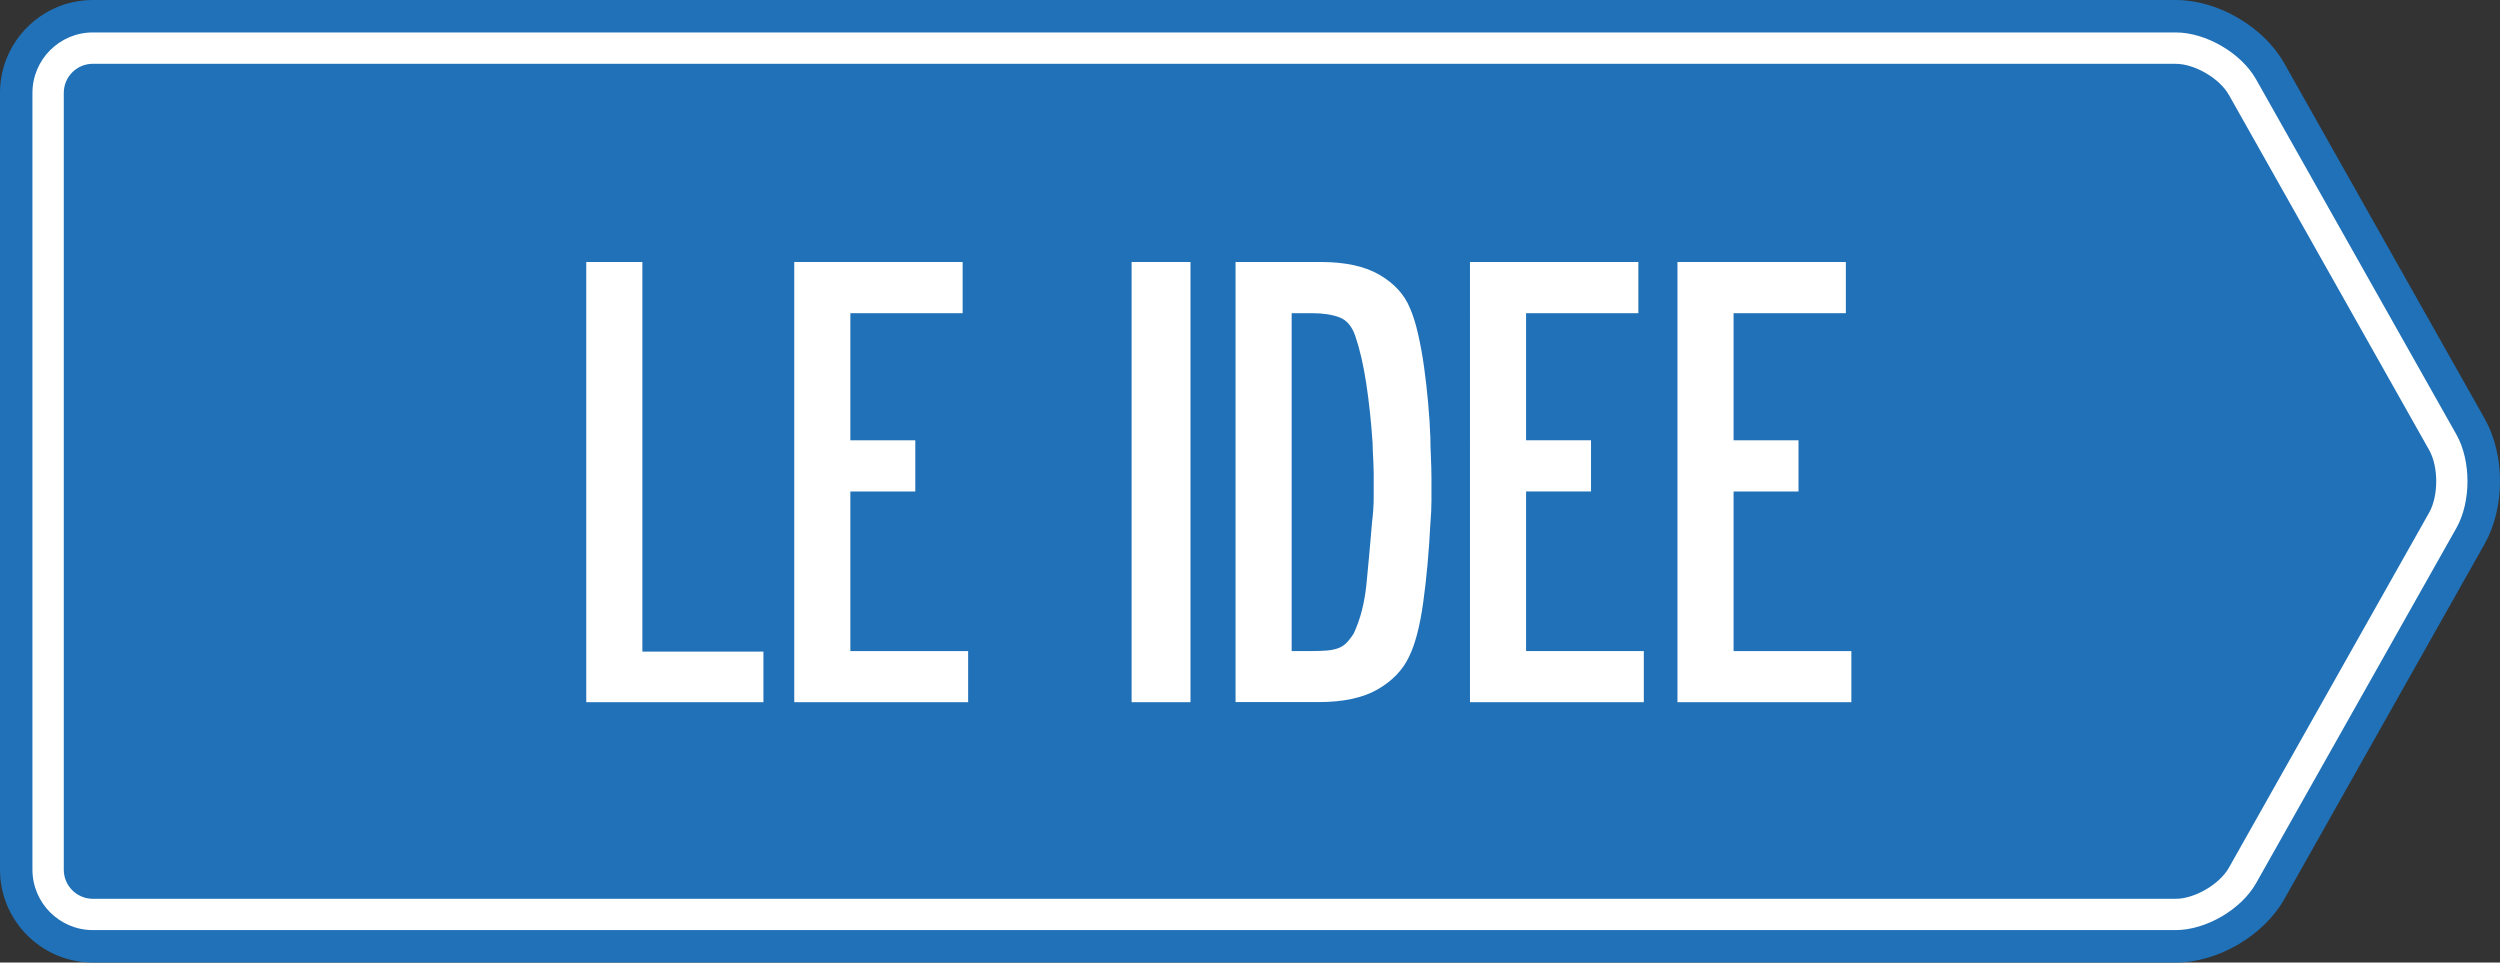
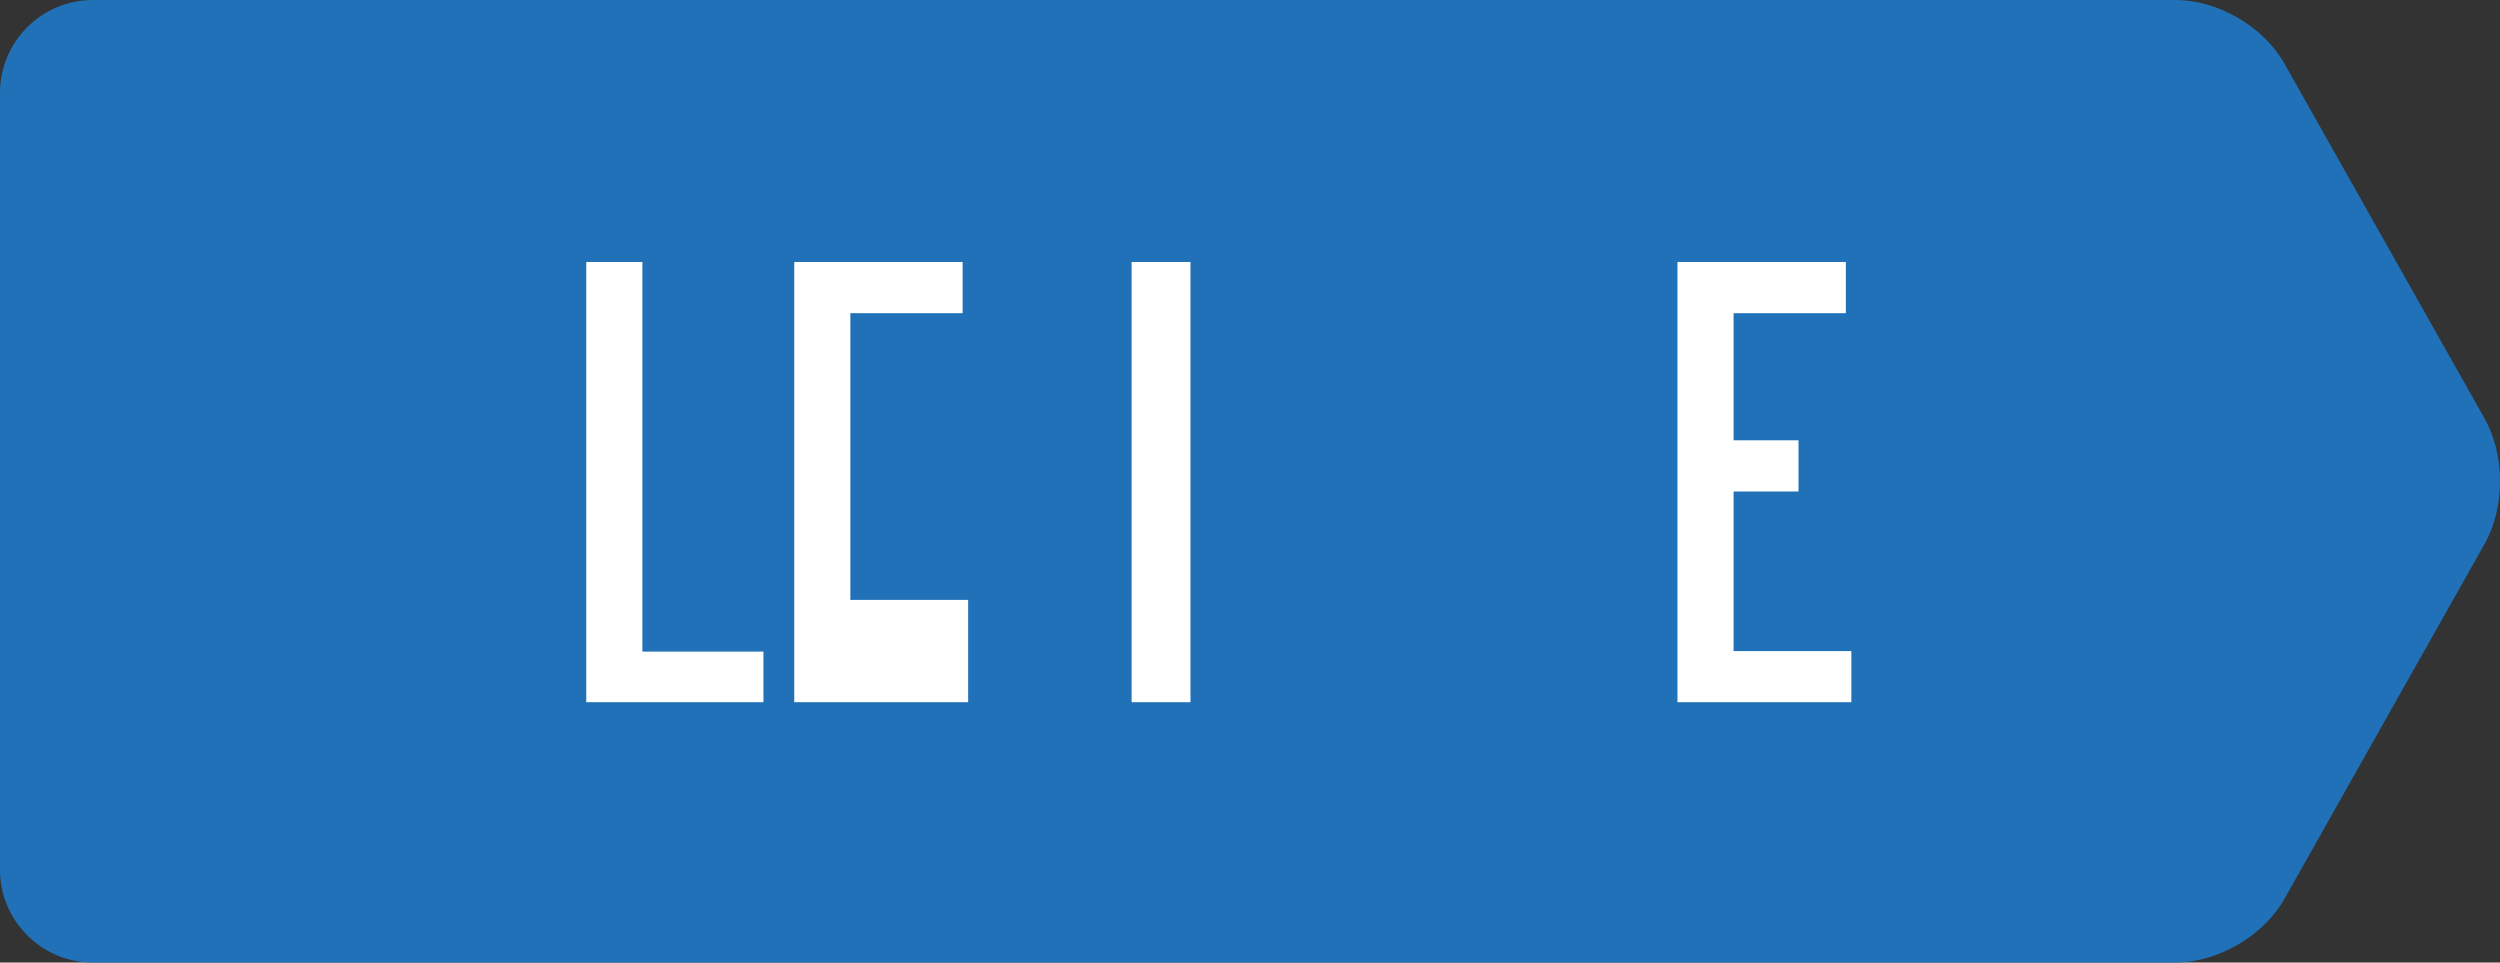
<svg xmlns="http://www.w3.org/2000/svg" id="Livello_2" data-name="Livello 2" viewBox="0 0 498.58 191.96">
  <rect x="0" y="0" width="498.58" height="191.96" fill="#333333" stroke="none" />
  <defs>
    <style>      .cls-1 {        fill: #fff;      }      .cls-2 {        fill: #2071b7;      }    </style>
  </defs>
  <g id="Layer_1" data-name="Layer 1">
    <g>
      <g>
        <path class="cls-2" d="M433.91,191.96H18.52c-10.21,0-18.52-8.31-18.52-18.52V18.52C0,8.31,8.31,0,18.52,0H433.91c8.42,0,17.53,5.32,21.66,12.65l39.95,70.84c4.08,7.23,4.08,17.74,0,24.97l-39.95,70.84c-4.14,7.33-13.25,12.66-21.66,12.66Z" />
-         <path class="cls-1" d="M433.91,185.49H18.52c-6.64,0-12.05-5.4-12.05-12.05V18.52c0-6.64,5.4-12.05,12.05-12.05H433.91c6.03,0,13.07,4.11,16.03,9.36l39.95,70.84c2.94,5.22,2.94,13.4,0,18.62l-39.95,70.84c-2.96,5.25-10,9.36-16.03,9.36ZM18.52,12.72c-3.2,0-5.8,2.6-5.8,5.8V173.45c0,3.2,2.6,5.8,5.8,5.8H433.91c3.78,0,8.73-2.89,10.59-6.18l39.95-70.84c1.88-3.32,1.88-9.16,0-12.48l-39.95-70.84c-1.86-3.29-6.81-6.18-10.59-6.18H18.52Z" />
      </g>
      <g>
        <path class="cls-1" d="M152.26,140.04h-35.34V52.25h11.19v77.7h24.14v10.1Z" />
-         <path class="cls-1" d="M193.08,140.04h-34.68V52.25h33.58v10.21h-22.39v25.35h12.95v10.21h-12.95v31.83h23.49v10.21Z" />
+         <path class="cls-1" d="M193.08,140.04h-34.68V52.25h33.58v10.21h-22.39v25.35h12.95h-12.95v31.83h23.49v10.21Z" />
        <path class="cls-1" d="M237.42,140.04h-11.74V52.25h11.74v87.79Z" />
-         <path class="cls-1" d="M285.48,95.49v4.33c0,1.35-.07,2.91-.22,4.66-.29,5.71-.77,10.94-1.43,15.69-.66,4.76-1.61,8.38-2.85,10.86-1.25,2.63-3.33,4.79-6.26,6.47-2.93,1.68-6.84,2.52-11.74,2.52h-16.57V52.25h17.01c4.9,0,8.82,.86,11.74,2.58,2.92,1.72,4.94,3.93,6.04,6.64,.58,1.32,1.12,3,1.59,5.05,.47,2.05,.88,4.26,1.21,6.64,.33,2.38,.6,4.79,.82,7.24,.22,2.45,.37,4.74,.44,6.86,0,1.1,.04,2.4,.11,3.9,.07,1.5,.11,2.95,.11,4.33Zm-11.52,.33v-1.43c0-.66-.02-1.35-.06-2.08-.04-.73-.07-1.46-.11-2.19-.04-.73-.05-1.32-.05-1.76-.29-4.32-.72-8.29-1.27-11.91-.55-3.62-1.27-6.75-2.16-9.38-.66-1.98-1.73-3.24-3.21-3.79-1.47-.55-3.28-.82-5.41-.82h-4.09v67.38h4.09c1.18,0,2.17-.04,2.98-.11,.81-.07,1.53-.22,2.16-.44,.63-.22,1.18-.57,1.66-1.04,.48-.48,.98-1.12,1.49-1.92,1.33-2.85,2.17-6.15,2.54-9.88,.37-3.73,.74-7.83,1.11-12.29,.22-1.83,.33-3.44,.33-4.83v-3.51Z" />
-         <path class="cls-1" d="M327.84,140.04h-34.68V52.25h33.58v10.21h-22.39v25.35h12.95v10.21h-12.95v31.83h23.48v10.21Z" />
        <path class="cls-1" d="M369.22,140.04h-34.68V52.25h33.58v10.21h-22.39v25.35h12.95v10.21h-12.95v31.83h23.49v10.21Z" />
      </g>
    </g>
  </g>
</svg>